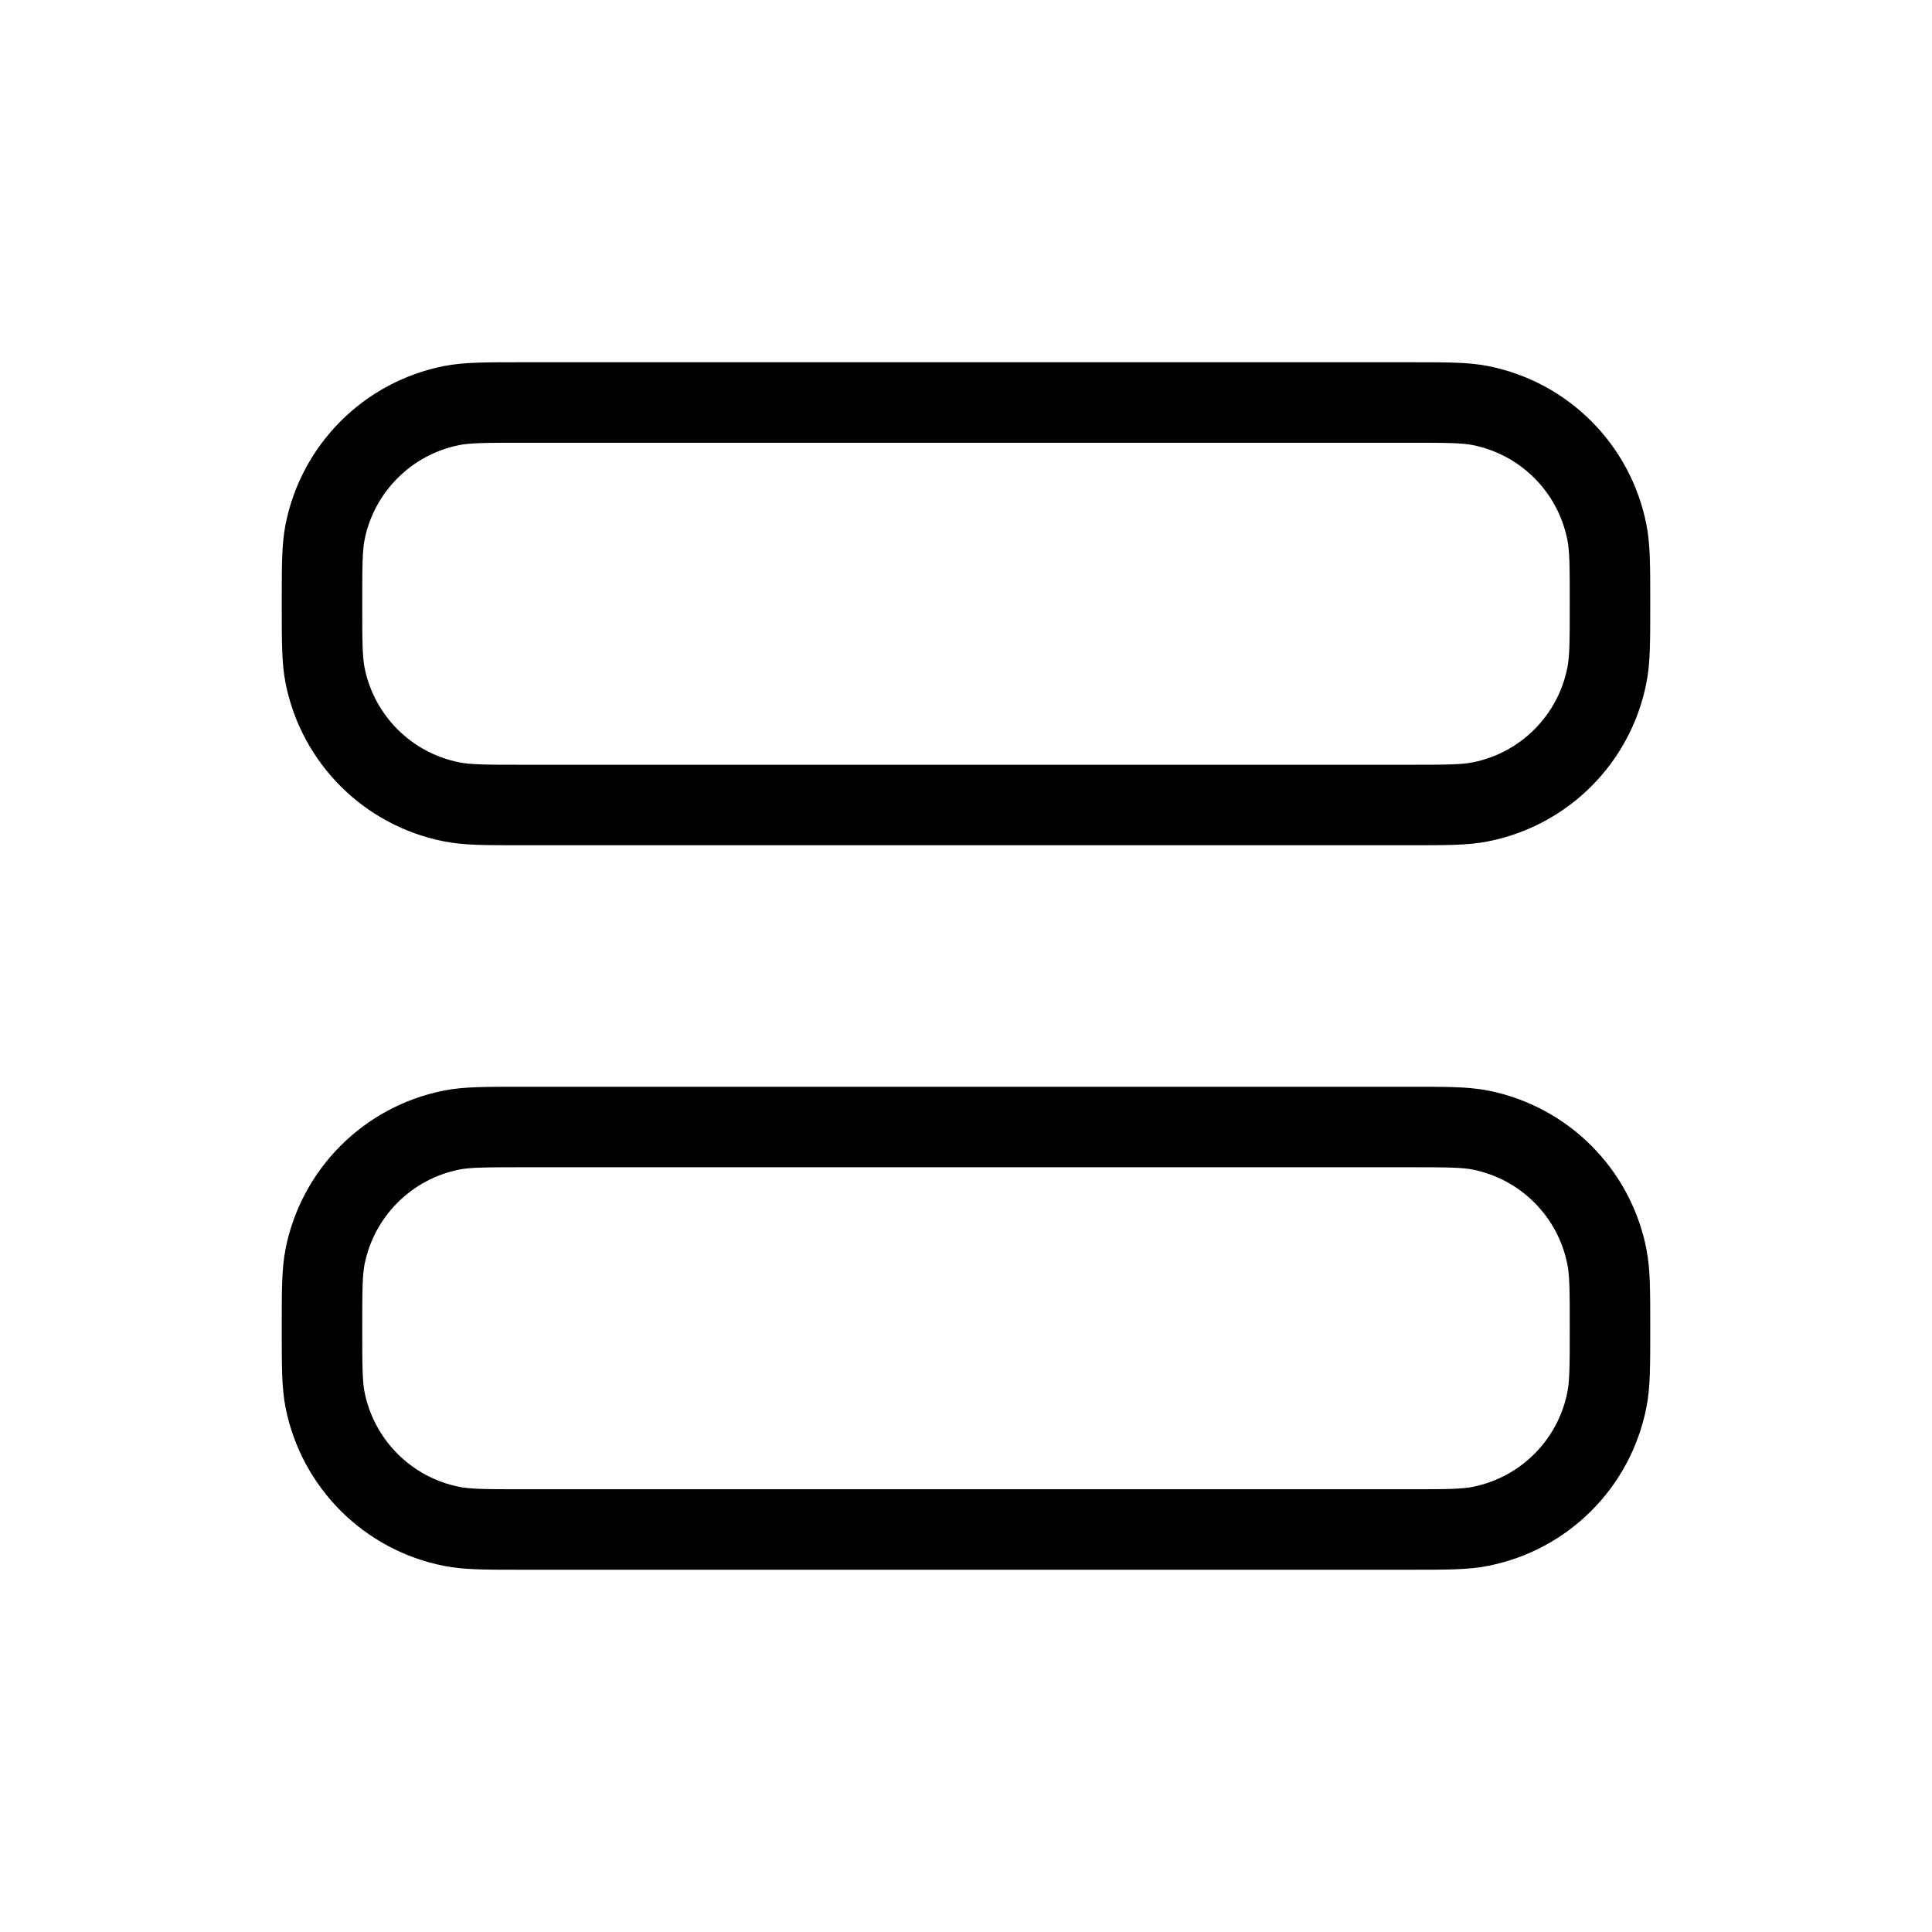
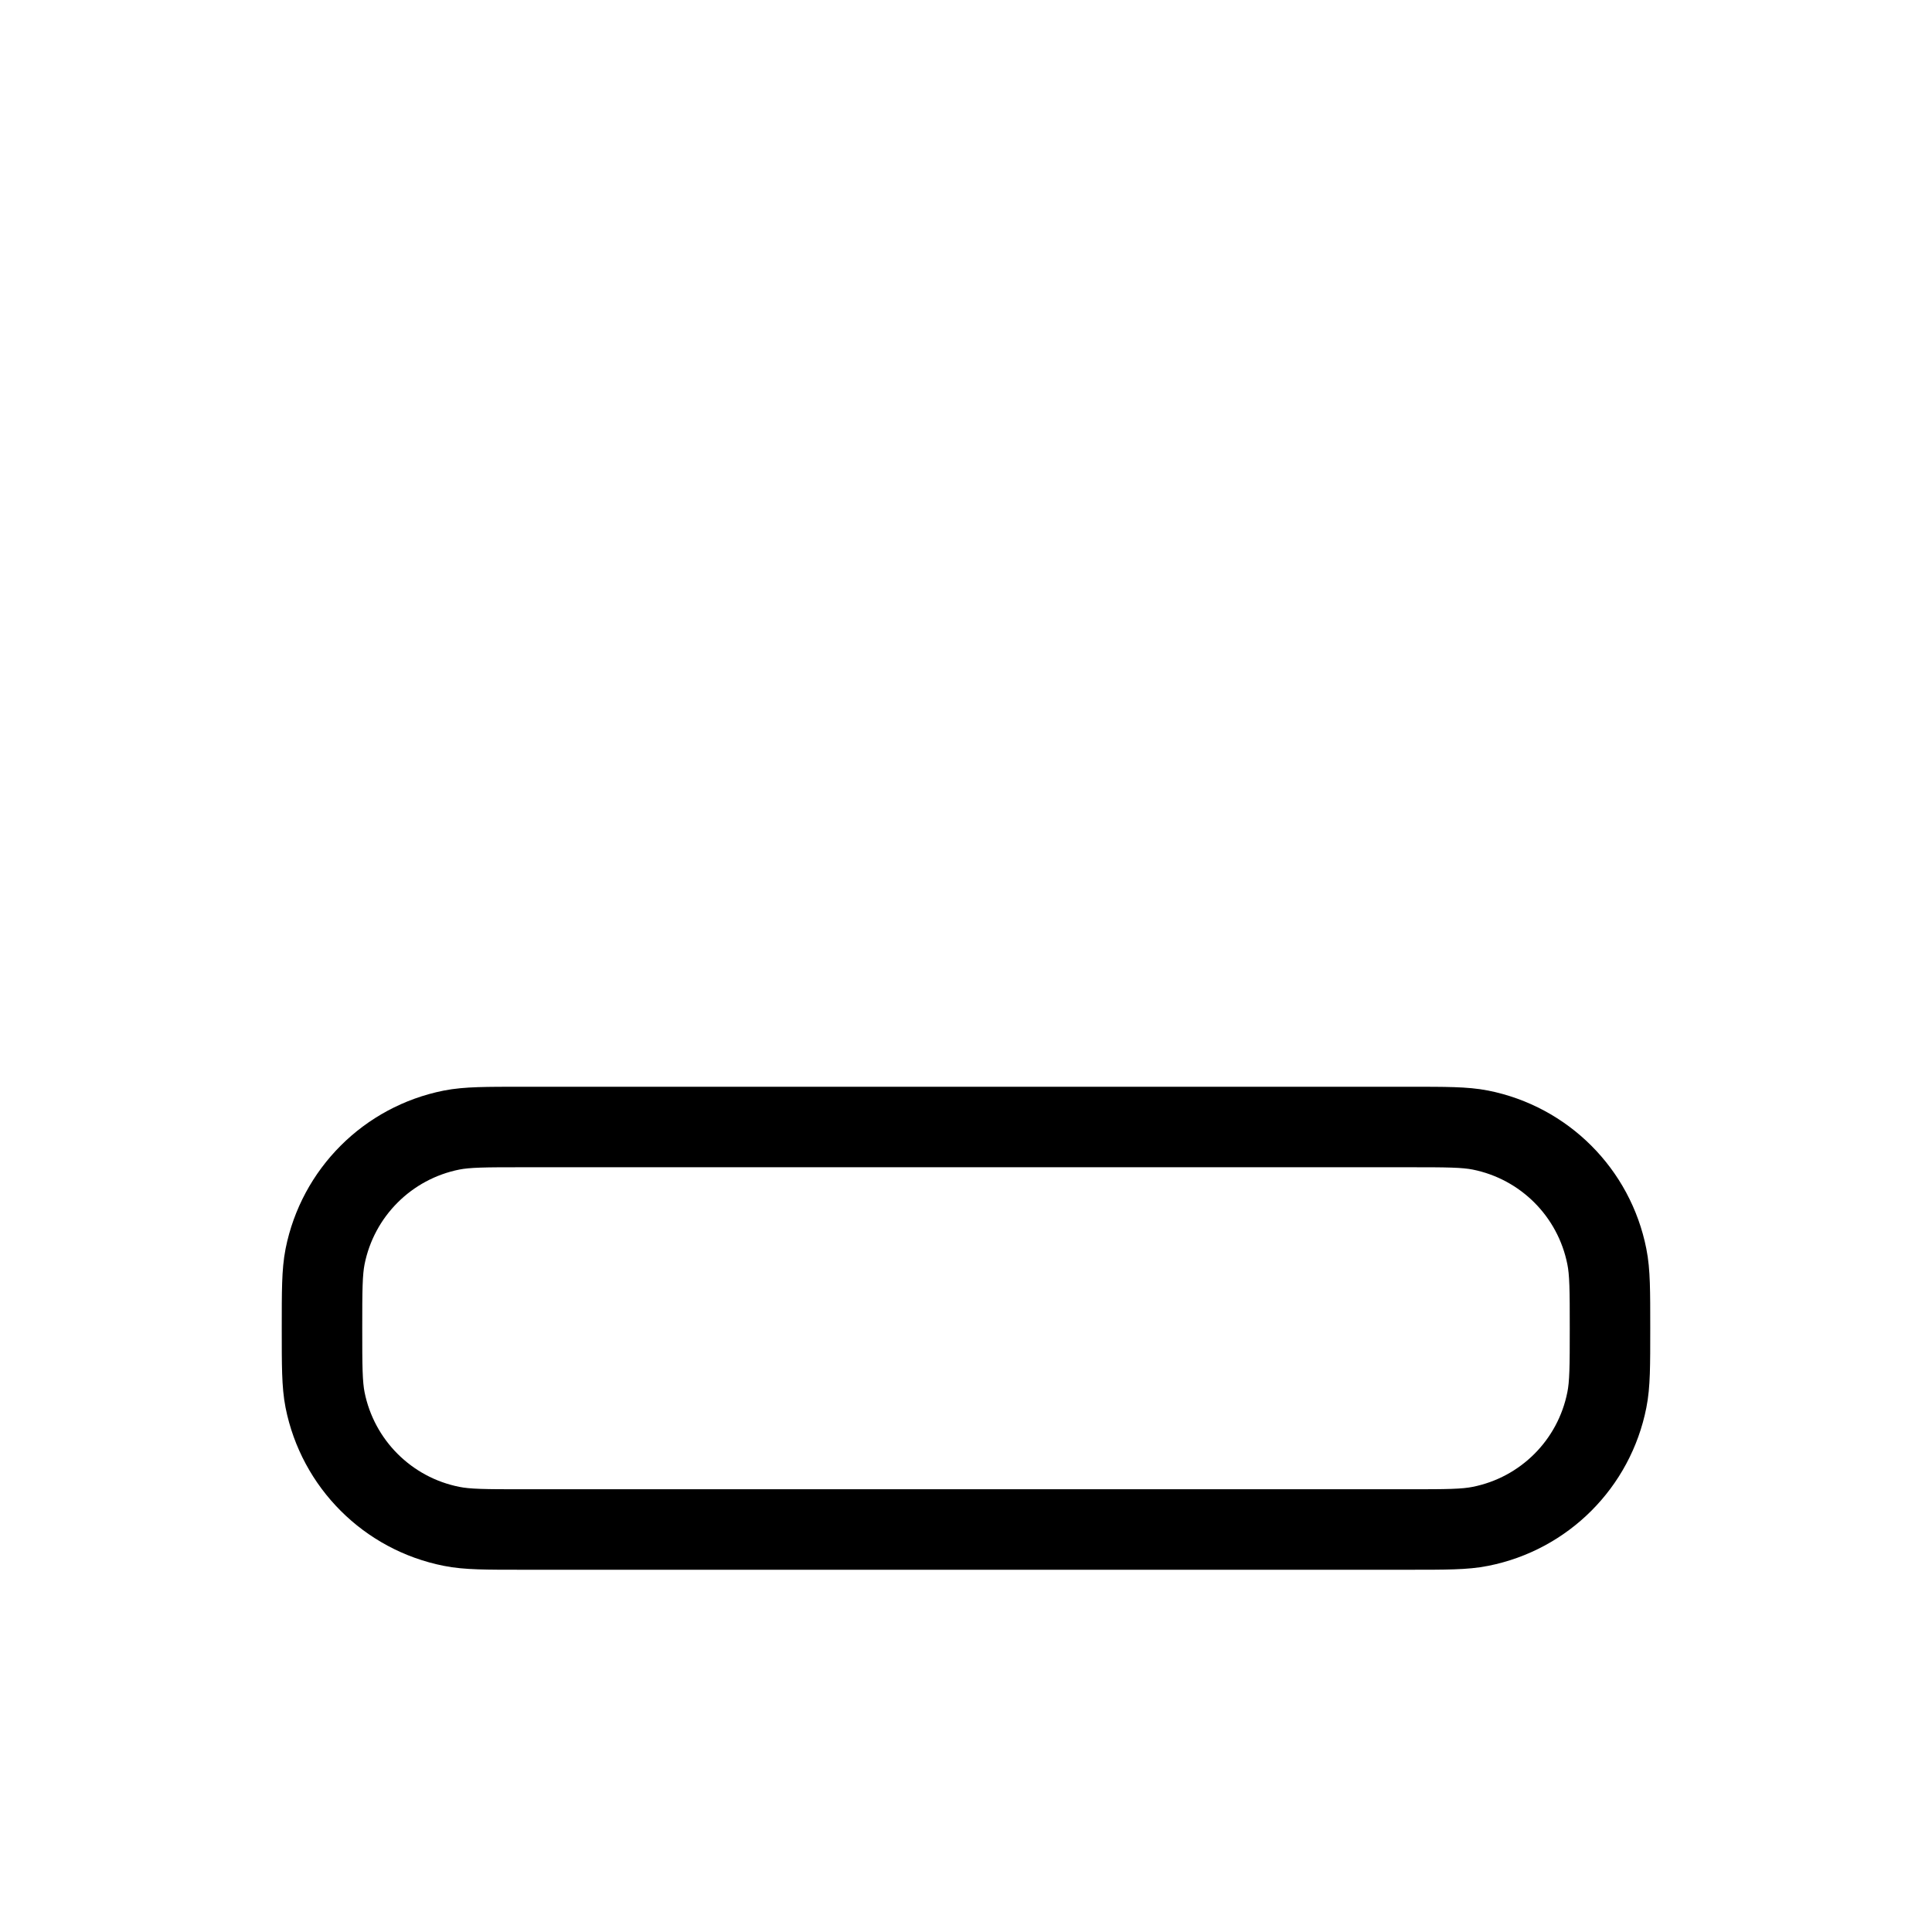
<svg xmlns="http://www.w3.org/2000/svg" width="24" height="24" viewBox="0 0 24 24" fill="none">
  <path d="M6.5 19H17.5C17.965 19 18.197 19 18.39 18.961C19.184 18.804 19.804 18.184 19.961 17.39C20 17.197 20 16.965 20 16.5C20 16.035 20 15.803 19.961 15.61C19.804 14.816 19.184 14.196 18.39 14.038C18.197 14 17.965 14 17.5 14H6.5C6.035 14 5.803 14 5.61 14.038C4.816 14.196 4.196 14.816 4.038 15.61C4 15.803 4 16.035 4 16.5C4 16.965 4 17.197 4.038 17.39C4.196 18.183 4.816 18.804 5.61 18.961C5.803 19 6.035 19 6.5 19Z" stroke="black" stroke-linecap="round" stroke-linejoin="round" />
-   <path d="M6.5 10H17.5C17.965 10 18.197 10 18.39 9.961C19.184 9.804 19.804 9.184 19.961 8.39C20 8.197 20 7.965 20 7.5C20 7.035 20 6.803 19.961 6.61C19.804 5.816 19.184 5.196 18.39 5.038C18.197 5 17.965 5 17.5 5H6.5C6.035 5 5.803 5 5.61 5.038C4.816 5.196 4.196 5.816 4.038 6.61C4 6.803 4 7.035 4 7.5C4 7.965 4 8.197 4.038 8.39C4.196 9.184 4.816 9.804 5.61 9.961C5.803 10 6.035 10 6.5 10Z" stroke="black" stroke-linecap="round" stroke-linejoin="round" />
</svg>